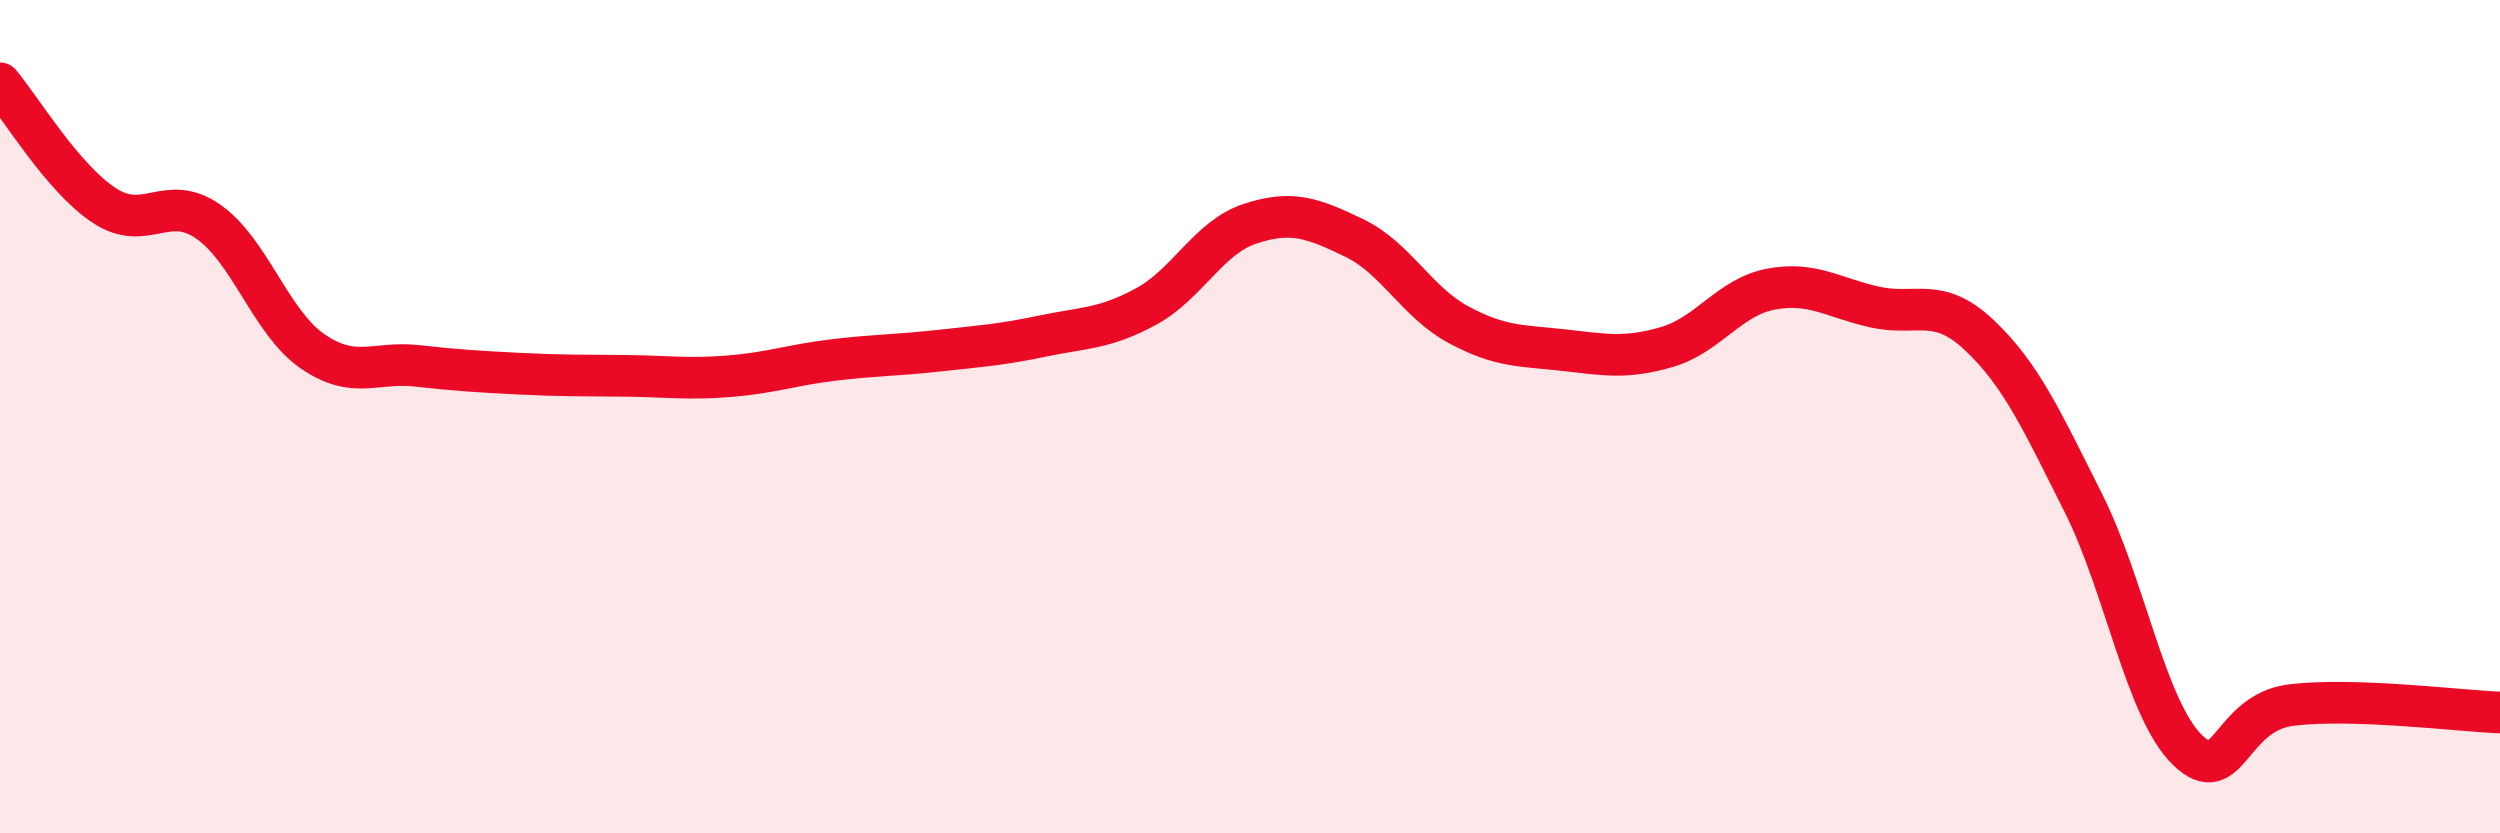
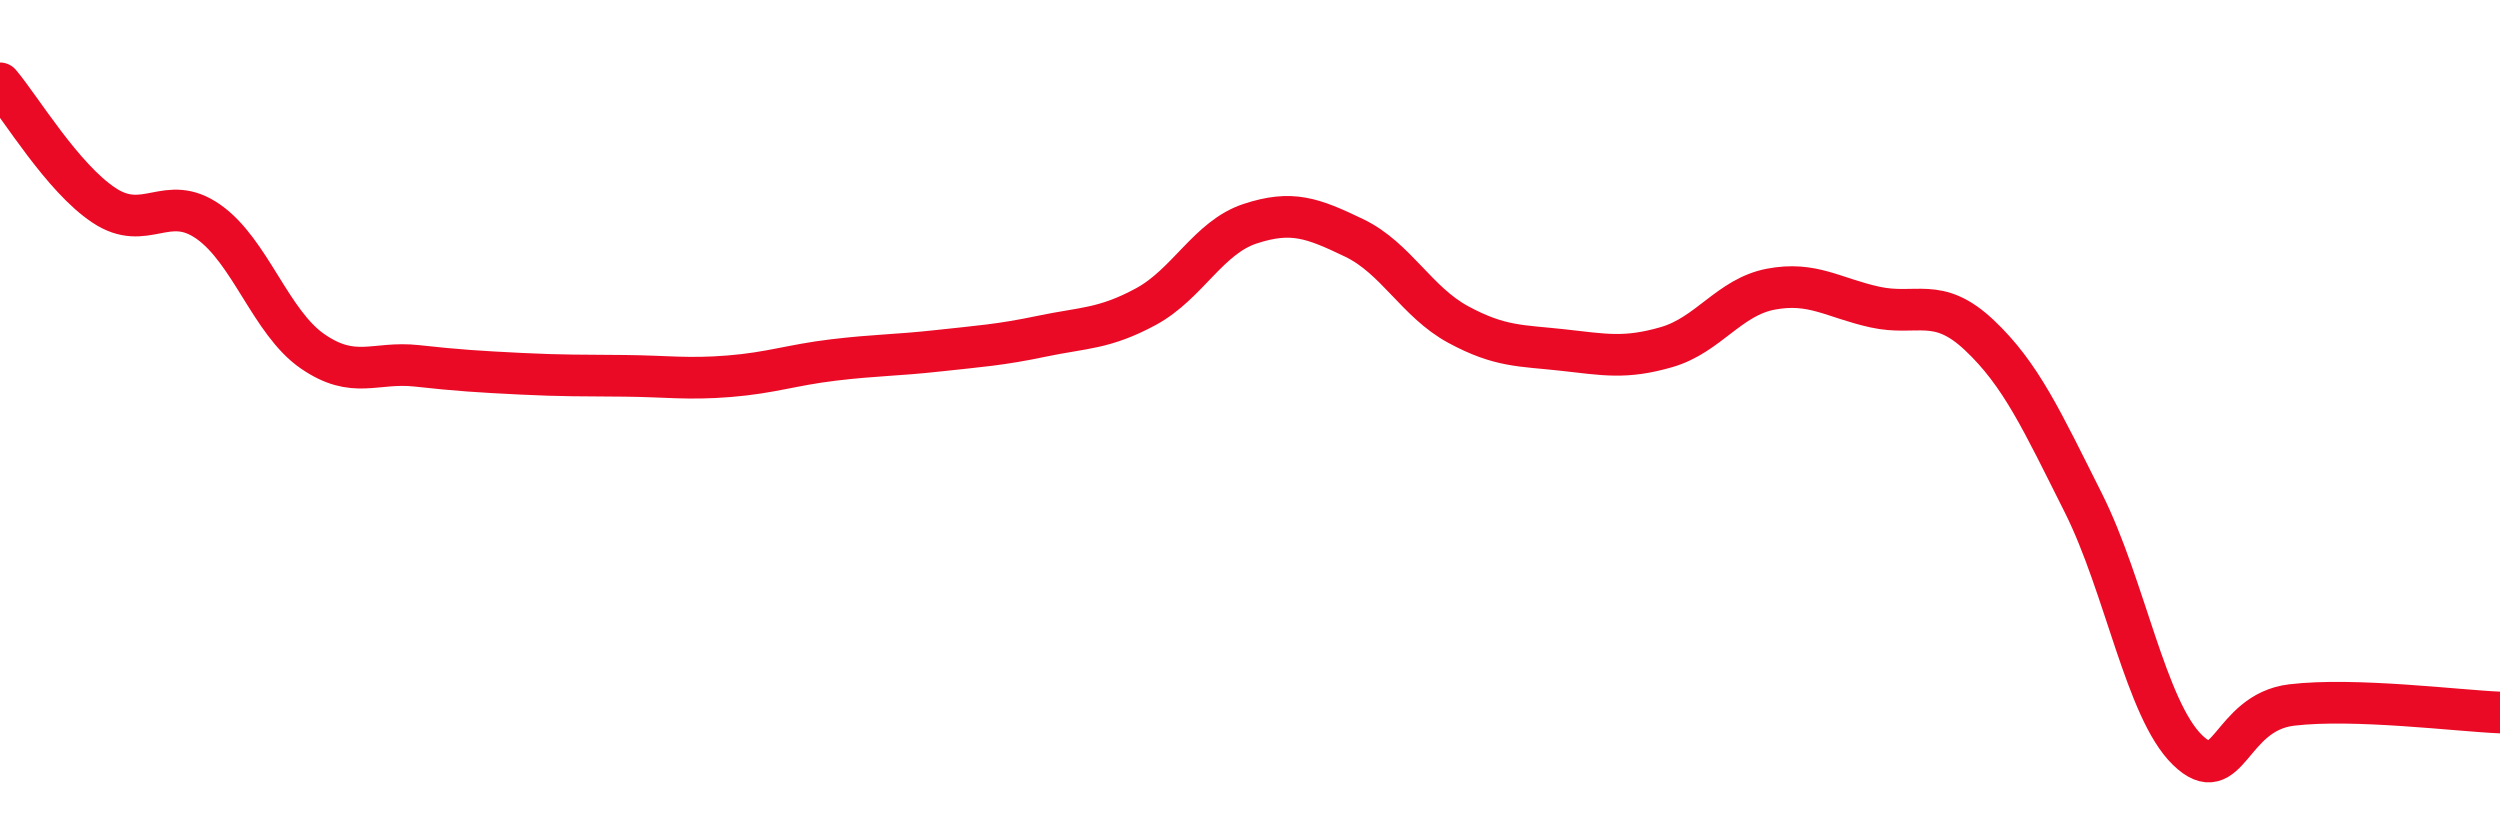
<svg xmlns="http://www.w3.org/2000/svg" width="60" height="20" viewBox="0 0 60 20">
-   <path d="M 0,2 C 0.5,2.59 1.5,4.27 2.5,4.93 C 3.5,5.59 4,4.62 5,5.32 C 6,6.02 6.5,7.74 7.5,8.43 C 8.5,9.12 9,8.67 10,8.78 C 11,8.89 11.5,8.92 12.5,8.97 C 13.5,9.02 14,9.01 15,9.02 C 16,9.03 16.5,9.11 17.5,9.03 C 18.5,8.95 19,8.76 20,8.64 C 21,8.52 21.5,8.53 22.5,8.42 C 23.5,8.31 24,8.28 25,8.07 C 26,7.86 26.5,7.9 27.5,7.36 C 28.5,6.82 29,5.7 30,5.37 C 31,5.04 31.5,5.23 32.5,5.71 C 33.5,6.19 34,7.25 35,7.79 C 36,8.33 36.5,8.29 37.5,8.4 C 38.5,8.51 39,8.62 40,8.33 C 41,8.04 41.5,7.13 42.5,6.94 C 43.5,6.75 44,7.15 45,7.37 C 46,7.59 46.5,7.1 47.5,8.04 C 48.5,8.98 49,10.08 50,12.07 C 51,14.06 51.5,17.03 52.5,18 C 53.5,18.97 53.5,17.1 55,16.92 C 56.5,16.74 59,17.06 60,17.1L60 20L0 20Z" fill="#EB0A25" opacity="0.1" stroke-linecap="round" stroke-linejoin="round" />
  <path d="M 0,2 C 0.5,2.59 1.5,4.27 2.5,4.93 C 3.5,5.59 4,4.62 5,5.32 C 6,6.02 6.5,7.74 7.5,8.43 C 8.5,9.12 9,8.67 10,8.78 C 11,8.89 11.5,8.92 12.5,8.97 C 13.5,9.02 14,9.01 15,9.02 C 16,9.03 16.5,9.11 17.5,9.03 C 18.5,8.95 19,8.76 20,8.64 C 21,8.52 21.5,8.53 22.5,8.42 C 23.5,8.31 24,8.28 25,8.07 C 26,7.86 26.5,7.9 27.5,7.36 C 28.5,6.82 29,5.7 30,5.37 C 31,5.04 31.5,5.23 32.5,5.71 C 33.5,6.19 34,7.25 35,7.79 C 36,8.33 36.5,8.29 37.5,8.4 C 38.5,8.51 39,8.62 40,8.33 C 41,8.04 41.5,7.13 42.5,6.94 C 43.5,6.75 44,7.15 45,7.37 C 46,7.59 46.5,7.1 47.5,8.04 C 48.5,8.98 49,10.08 50,12.07 C 51,14.06 51.5,17.03 52.5,18 C 53.5,18.97 53.5,17.1 55,16.92 C 56.5,16.74 59,17.06 60,17.1" stroke="#EB0A25" stroke-width="1" fill="none" stroke-linecap="round" stroke-linejoin="round" />
</svg>